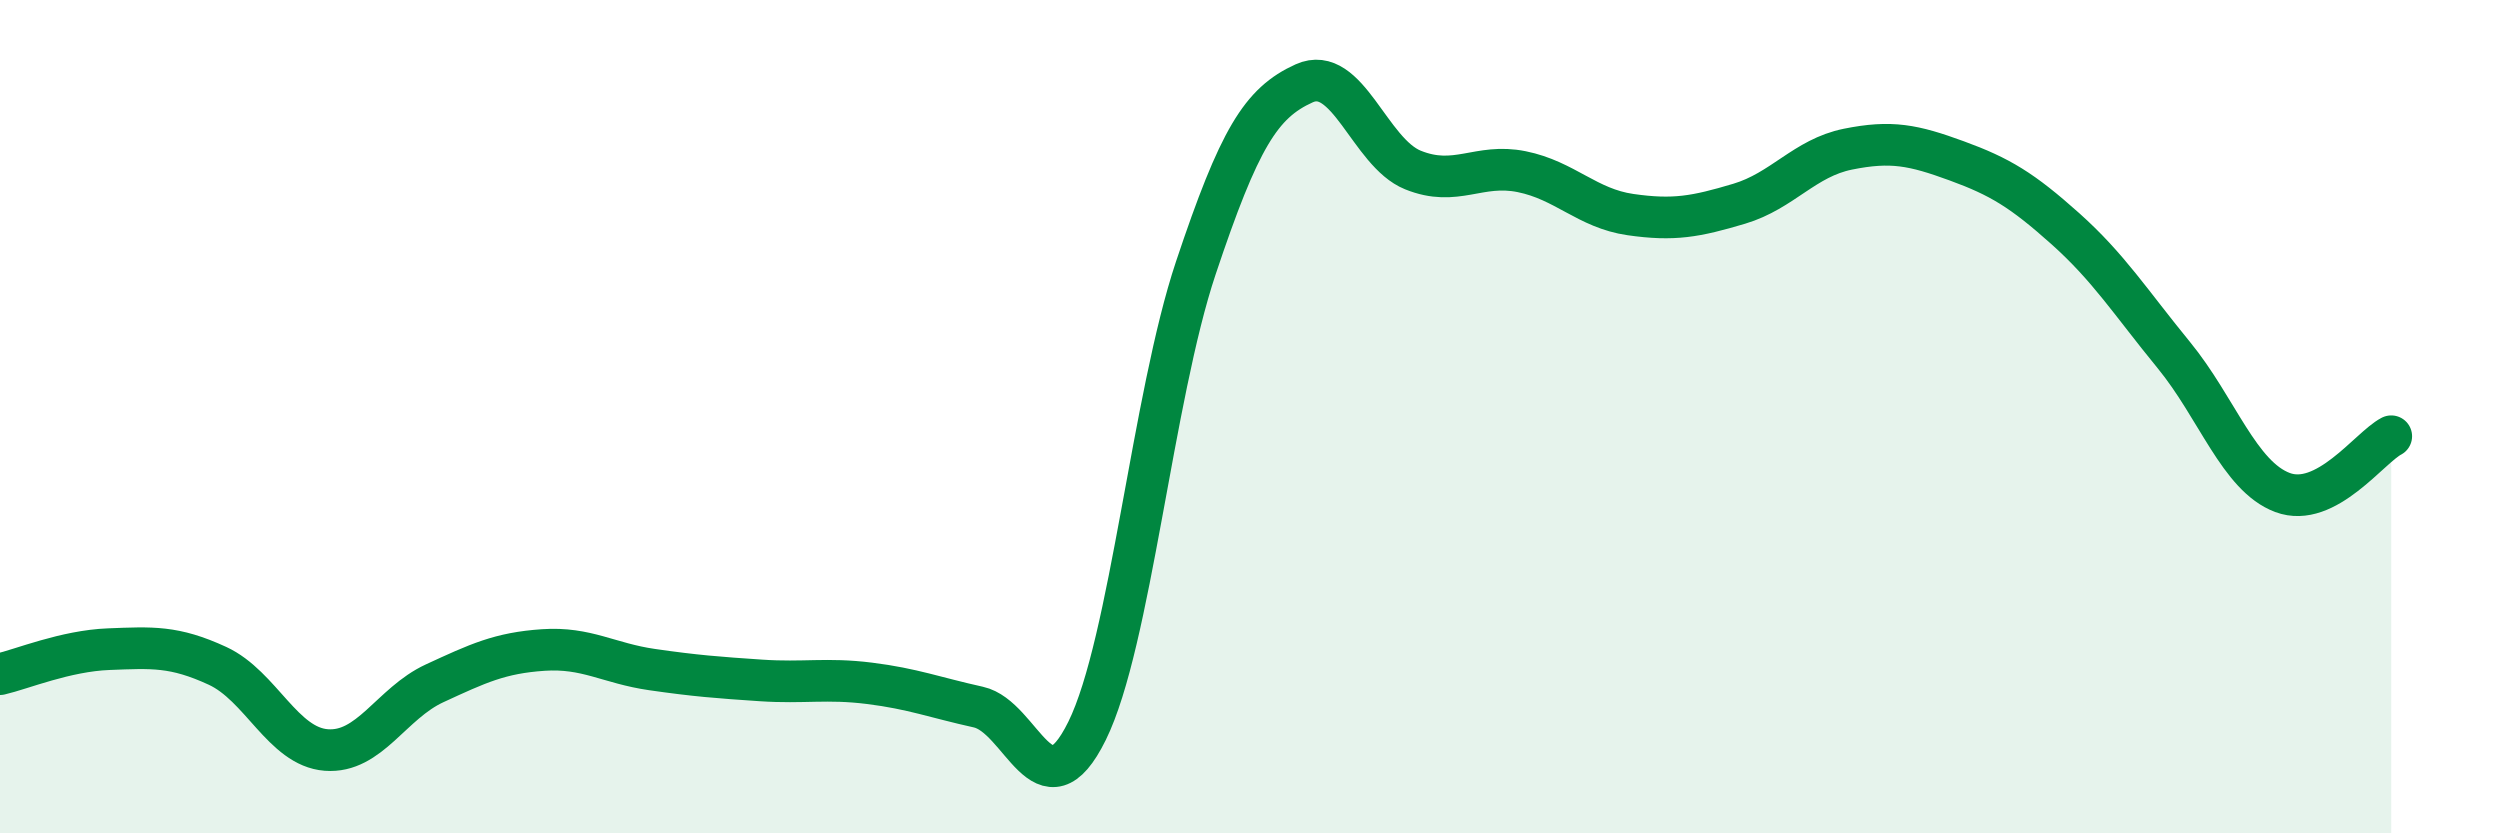
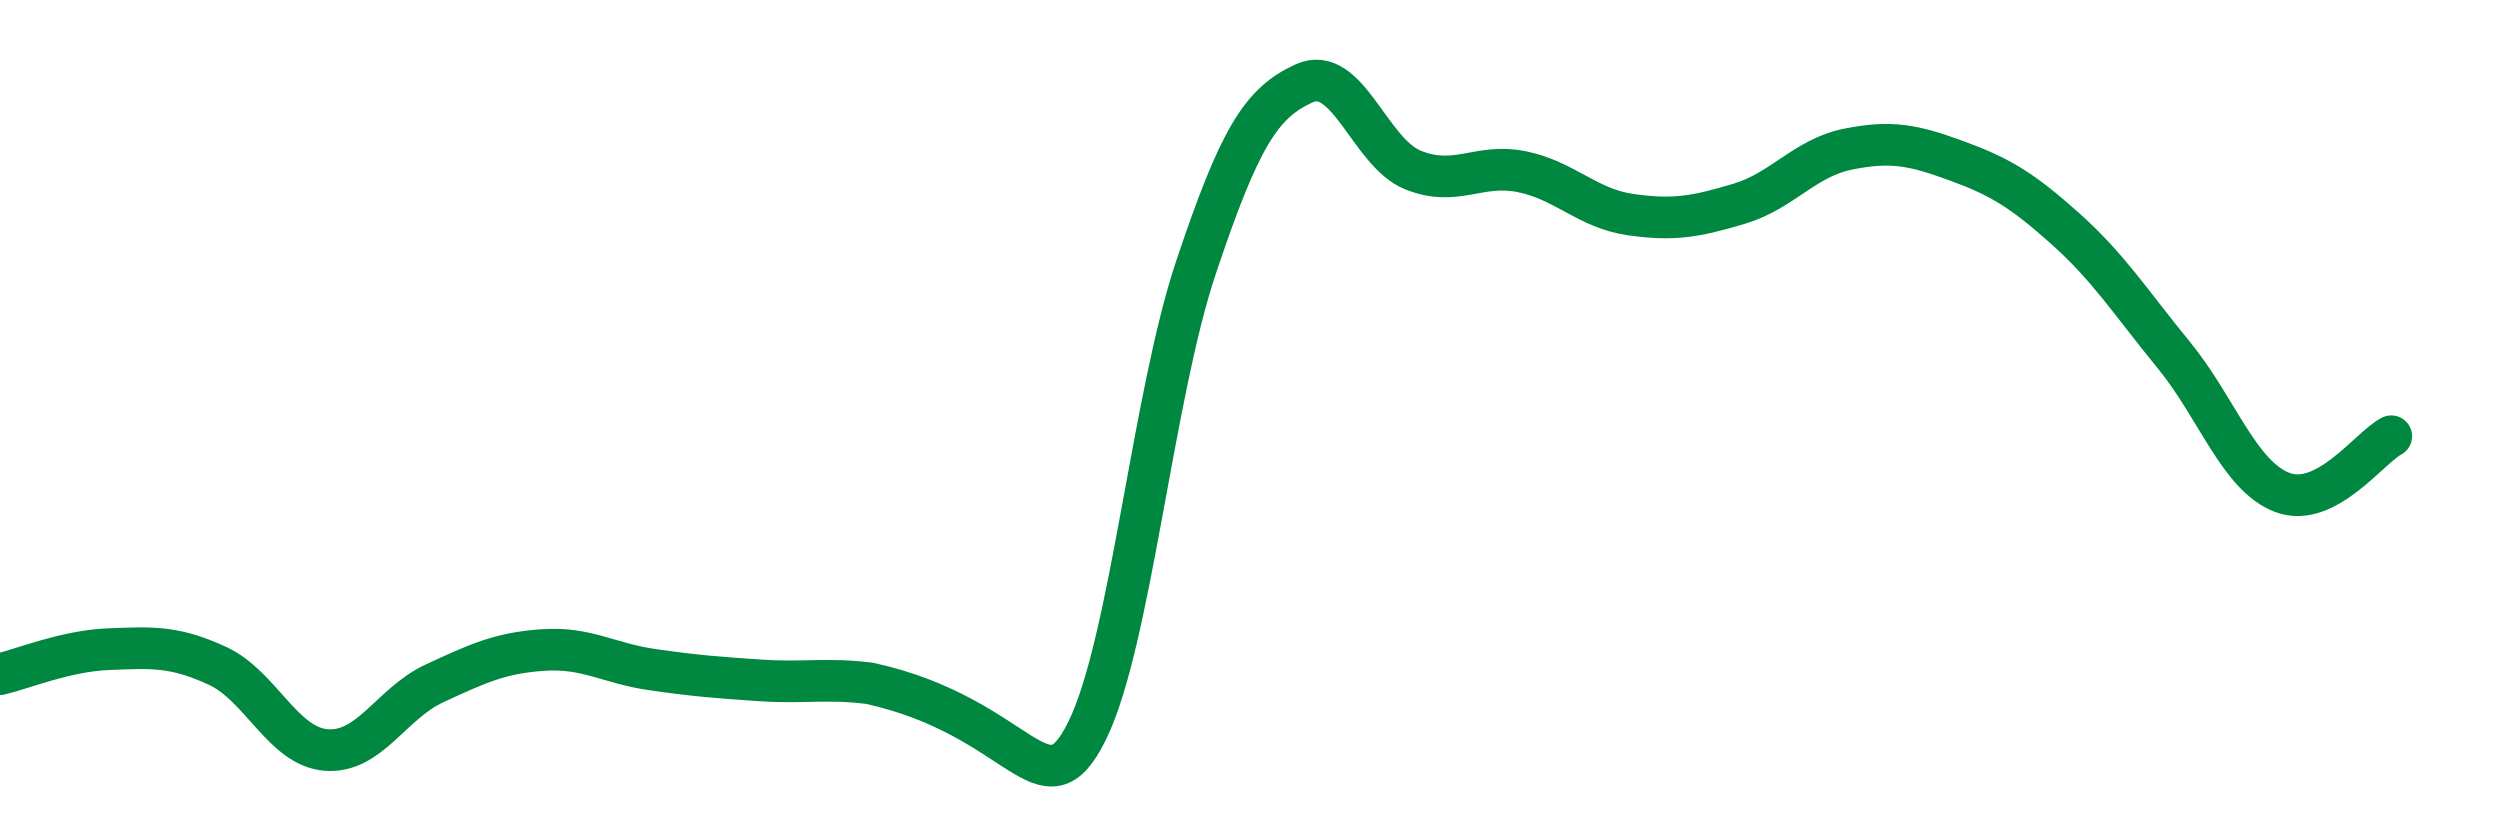
<svg xmlns="http://www.w3.org/2000/svg" width="60" height="20" viewBox="0 0 60 20">
-   <path d="M 0,16.18 C 0.52,16.06 1.57,15.62 2.61,15.58 C 3.65,15.54 4.18,15.5 5.22,15.98 C 6.26,16.46 6.79,17.92 7.83,18 C 8.87,18.08 9.39,16.88 10.43,16.4 C 11.47,15.92 12,15.67 13.04,15.6 C 14.08,15.53 14.61,15.92 15.65,16.07 C 16.69,16.22 17.22,16.26 18.26,16.33 C 19.3,16.4 19.83,16.27 20.87,16.4 C 21.91,16.53 22.44,16.74 23.48,16.97 C 24.52,17.2 25.05,19.65 26.09,17.54 C 27.13,15.43 27.66,9.54 28.7,6.43 C 29.74,3.32 30.26,2.47 31.3,2 C 32.34,1.53 32.87,3.66 33.91,4.08 C 34.95,4.5 35.48,3.91 36.52,4.12 C 37.56,4.33 38.09,5 39.13,5.15 C 40.17,5.3 40.7,5.2 41.74,4.89 C 42.78,4.58 43.31,3.79 44.35,3.58 C 45.39,3.37 45.92,3.48 46.96,3.86 C 48,4.24 48.53,4.56 49.57,5.49 C 50.61,6.42 51.13,7.25 52.17,8.52 C 53.21,9.79 53.74,11.43 54.78,11.82 C 55.82,12.21 56.87,10.74 57.39,10.47L57.39 20L0 20Z" fill="#008740" opacity="0.1" stroke-linecap="round" stroke-linejoin="round" />
-   <path d="M 0,16.18 C 0.52,16.06 1.57,15.62 2.61,15.58 C 3.65,15.54 4.18,15.5 5.22,15.98 C 6.26,16.46 6.79,17.92 7.83,18 C 8.87,18.08 9.39,16.88 10.43,16.4 C 11.47,15.92 12,15.67 13.04,15.6 C 14.08,15.53 14.61,15.92 15.65,16.07 C 16.69,16.22 17.22,16.26 18.26,16.33 C 19.3,16.4 19.83,16.27 20.87,16.4 C 21.91,16.53 22.44,16.74 23.48,16.97 C 24.52,17.2 25.05,19.65 26.09,17.54 C 27.13,15.43 27.66,9.54 28.7,6.43 C 29.74,3.32 30.26,2.47 31.3,2 C 32.34,1.53 32.87,3.66 33.91,4.08 C 34.95,4.5 35.48,3.91 36.52,4.12 C 37.56,4.33 38.09,5 39.13,5.15 C 40.17,5.3 40.7,5.2 41.74,4.89 C 42.78,4.58 43.31,3.79 44.35,3.58 C 45.39,3.37 45.92,3.48 46.96,3.86 C 48,4.24 48.53,4.56 49.57,5.49 C 50.61,6.42 51.13,7.25 52.17,8.52 C 53.21,9.79 53.74,11.43 54.78,11.82 C 55.82,12.21 56.87,10.74 57.39,10.47" stroke="#008740" stroke-width="1" fill="none" stroke-linecap="round" stroke-linejoin="round" />
+   <path d="M 0,16.18 C 0.52,16.06 1.57,15.62 2.61,15.58 C 3.65,15.54 4.18,15.5 5.22,15.98 C 6.26,16.46 6.79,17.92 7.83,18 C 8.87,18.08 9.39,16.88 10.43,16.4 C 11.47,15.92 12,15.67 13.04,15.6 C 14.08,15.53 14.61,15.92 15.65,16.07 C 16.69,16.22 17.22,16.26 18.26,16.33 C 19.3,16.4 19.83,16.27 20.87,16.4 C 24.52,17.2 25.05,19.65 26.09,17.54 C 27.13,15.43 27.66,9.54 28.7,6.43 C 29.74,3.32 30.26,2.47 31.3,2 C 32.34,1.53 32.87,3.66 33.91,4.08 C 34.95,4.5 35.48,3.91 36.52,4.12 C 37.56,4.33 38.09,5 39.13,5.15 C 40.17,5.3 40.7,5.2 41.74,4.89 C 42.78,4.58 43.31,3.79 44.35,3.58 C 45.39,3.37 45.92,3.48 46.96,3.86 C 48,4.24 48.53,4.56 49.57,5.49 C 50.61,6.42 51.13,7.25 52.17,8.52 C 53.21,9.79 53.74,11.43 54.78,11.82 C 55.82,12.21 56.87,10.74 57.39,10.47" stroke="#008740" stroke-width="1" fill="none" stroke-linecap="round" stroke-linejoin="round" />
</svg>